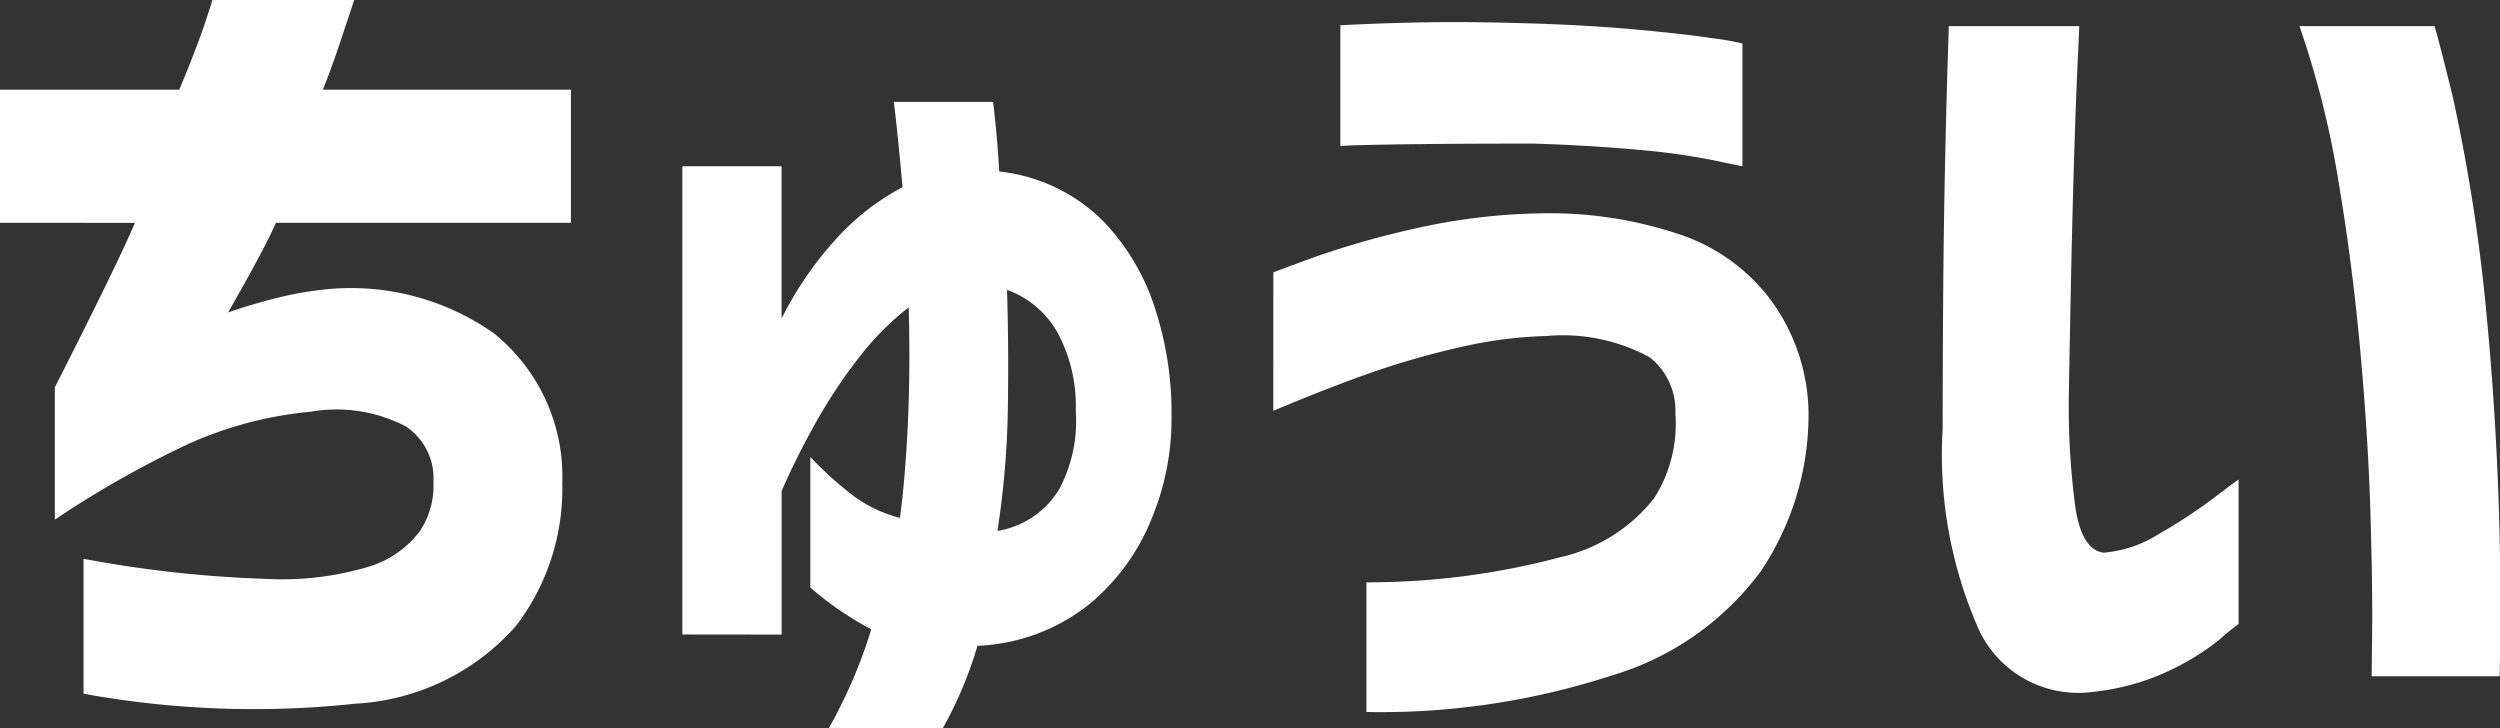
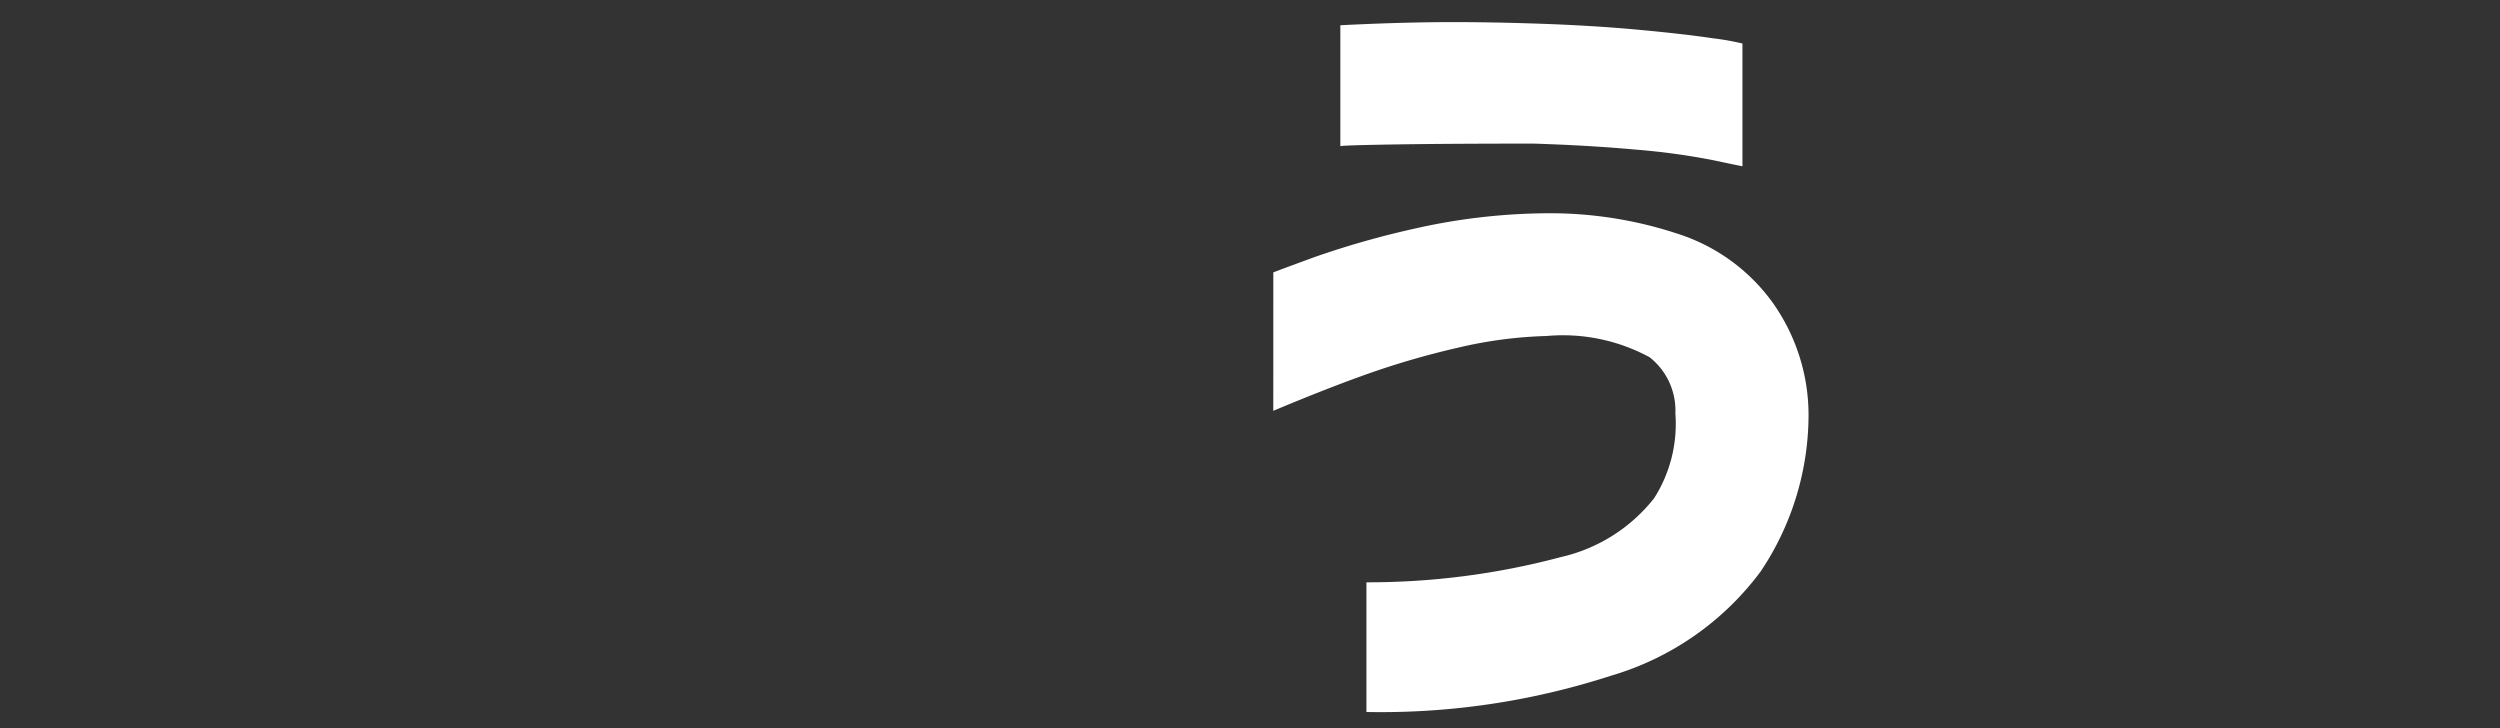
<svg xmlns="http://www.w3.org/2000/svg" height="19.617" viewBox="0 0 67.322 19.617" width="67.322">
  <rect x="0" y="0" width="67.322" height="19.617" fill="#333333" stroke="none" />
  <g fill="#fff">
-     <path d="m0 6v-3.586h4.828q.469-1.125.68-1.758t.211-.656h3.82l-.41 1.23q-.199.598-.434 1.184h6.68v3.586h-7.945q-.305.703-1.289 2.414.609-.211 1.254-.375a9.503 9.503 0 0 1 1.254-.234 6.684 6.684 0 0 1 4.652 1.172 4.944 4.944 0 0 1 1.84 4.031 6.074 6.074 0 0 1 -1.254 3.856 6.21 6.21 0 0 1 -4.324 2.086 25.581 25.581 0 0 1 -7.313-.269v-3.633a32.069 32.069 0 0 0 4.875.539 8.145 8.145 0 0 0 2.848-.34 2.685 2.685 0 0 0 1.336-.949 2.197 2.197 0 0 0 .363-1.312 1.68 1.68 0 0 0 -.738-1.5 4.037 4.037 0 0 0 -2.566-.399 10.315 10.315 0 0 0 -3.293.867 27.099 27.099 0 0 0 -3.598 2.039v-3.562q1.711-3.375 2.156-4.43z" />
-     <path d="m18.375 17.086v-12.609h2.672v4.101a9.481 9.481 0 0 1 1.395-2.062 6.532 6.532 0 0 1 1.863-1.476q-.047-.539-.105-1.113t-.129-1.184h2.672q.117.984.164 1.875a4.672 4.672 0 0 1 2.778 1.313 6.044 6.044 0 0 1 1.453 2.484 9.041 9.041 0 0 1 .41 2.789 7.035 7.035 0 0 1 -.527 2.742 5.776 5.776 0 0 1 -1.711 2.344 5.179 5.179 0 0 1 -2.988 1.101 10.733 10.733 0 0 1 -.938 2.227h-3.07a13.378 13.378 0 0 0 1.148-2.672 8.585 8.585 0 0 1 -1.641-1.125v-3.515a9.598 9.598 0 0 0 1.172 1.055 3.648 3.648 0 0 0 1.242.586q.141-1.055.211-2.519t.024-3.152a7.53 7.53 0 0 0 -1.336 1.348 13.815 13.815 0 0 0 -1.16 1.746 20.429 20.429 0 0 0 -.926 1.852v3.867zm10.594-6.023a4.161 4.161 0 0 0 -.48-2.086 2.553 2.553 0 0 0 -1.371-1.172q.047 1.477.023 3.152a23.987 23.987 0 0 1 -.281 3.34 2.383 2.383 0 0 0 1.664-1.125 3.904 3.904 0 0 0 .445-2.11z" />
    <path d="m34.289 7.336q.047-.023 1.101-.41a23.746 23.746 0 0 1 2.719-.773 16.516 16.516 0 0 1 3.539-.41 10.945 10.945 0 0 1 3.527.551 5.044 5.044 0 0 1 2.566 1.863 5.233 5.233 0 0 1 .961 3.047 7.583 7.583 0 0 1 -1.289 4.184 7.725 7.725 0 0 1 -4.043 2.812 20.055 20.055 0 0 1 -6.574.973v-3.492a20.15 20.15 0 0 0 5.238-.68 4.456 4.456 0 0 0 2.508-1.582 3.724 3.724 0 0 0 .574-2.285 1.827 1.827 0 0 0 -.691-1.512 4.897 4.897 0 0 0 -2.777-.574 11.704 11.704 0 0 0 -2.391.316 22.071 22.071 0 0 0 -2.391.691q-1.125.398-2.578 1.008zm1.805-6.656q1.383-.07 2.555-.082t2.648.035q1.5.047 2.777.164t2.051.234a6.74 6.74 0 0 1 .797.141v3.304q-.024 0-.797-.164a18.404 18.404 0 0 0 -2.051-.281q-1.277-.117-2.777-.164-2.32 0-3.75.023t-1.453.047z" />
-     <path d="m52.477.703h3.516q0 .047-.047 1.043t-.094 2.543q-.047 1.547-.082 3.246t-.059 3.129a20.597 20.597 0 0 0 .176 3q.176 1.148.762 1.219a3.294 3.294 0 0 0 1.488-.504 14.028 14.028 0 0 0 1.465-.961q.633-.48.68-.504v3.891a5.569 5.569 0 0 0 -.504.41 6.671 6.671 0 0 1 -1.359.844 6.342 6.342 0 0 1 -2.074.574 2.953 2.953 0 0 1 -3.035-1.629 11.644 11.644 0 0 1 -.996-5.473q0-1.5.012-3.34t.047-3.539q.035-1.699.07-2.801t.035-1.148zm9.445 0h3.633q.023 0 .492 1.887a48.311 48.311 0 0 1 .902 5.766 82.857 82.857 0 0 1 .363 9.855h-3.445q0-.047.012-1.254t-.047-3.176q-.059-1.969-.27-4.312t-.597-4.629a24.776 24.776 0 0 0 -1.043-4.137z" />
  </g>
</svg>